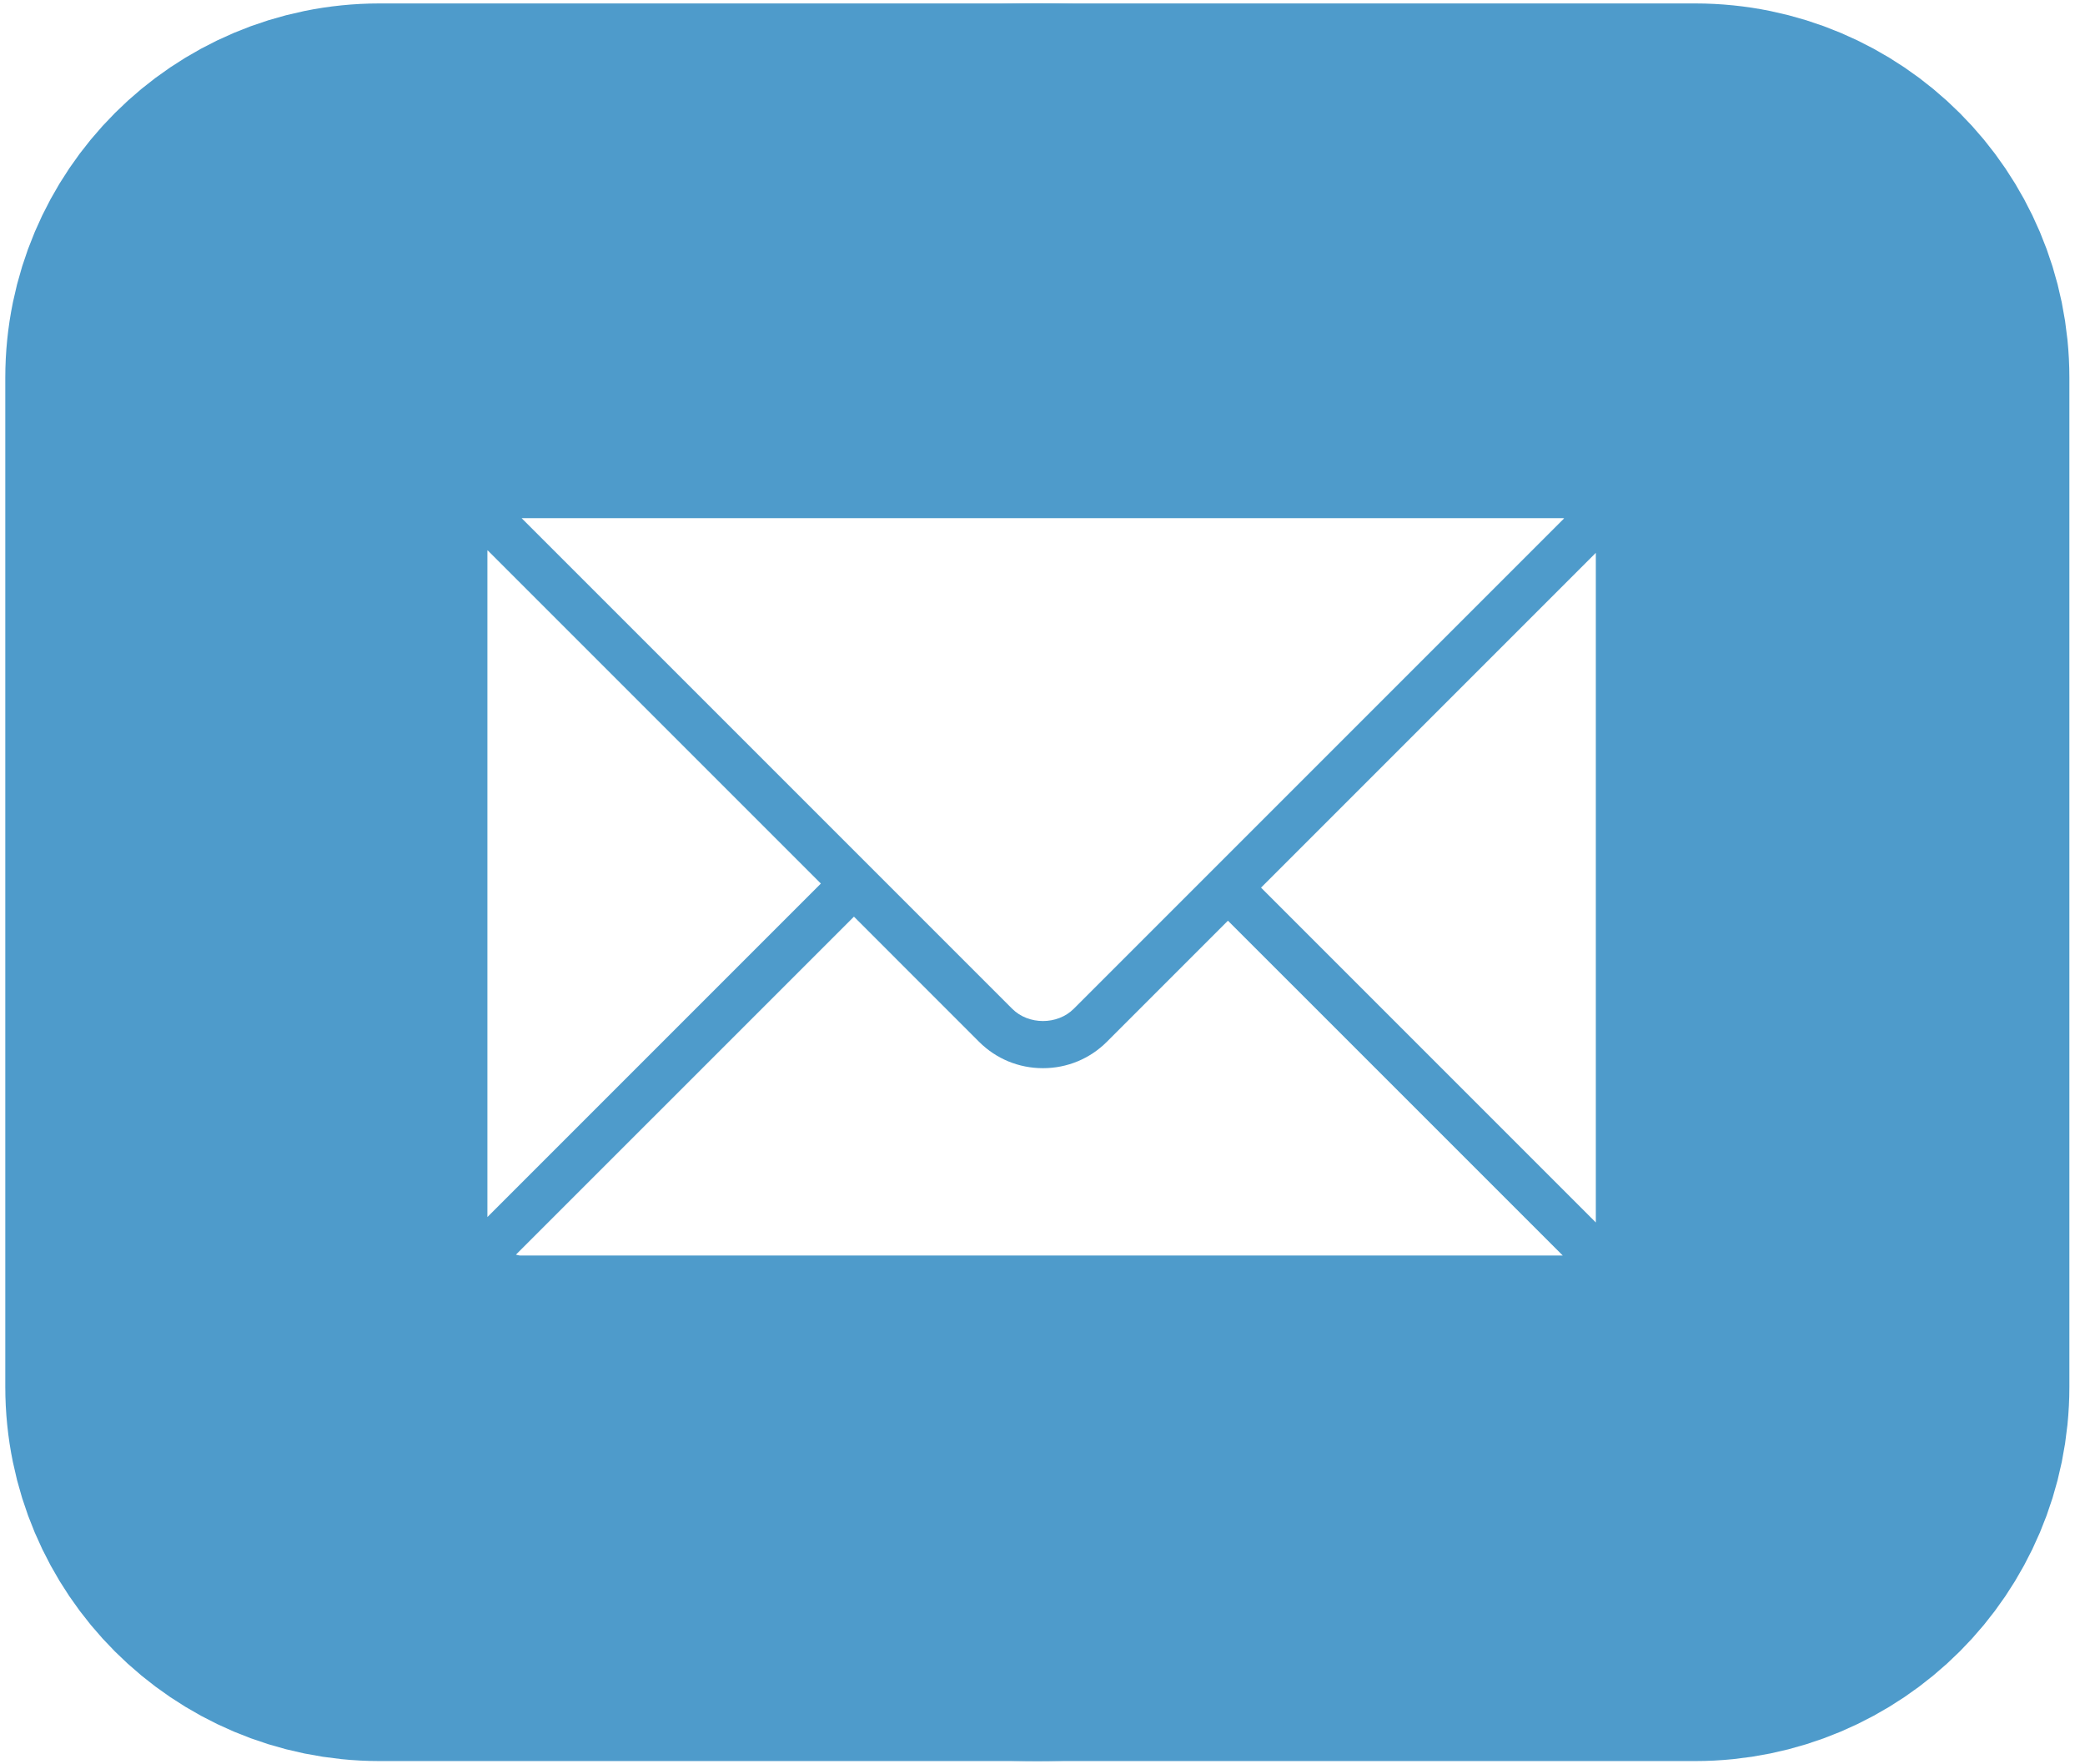
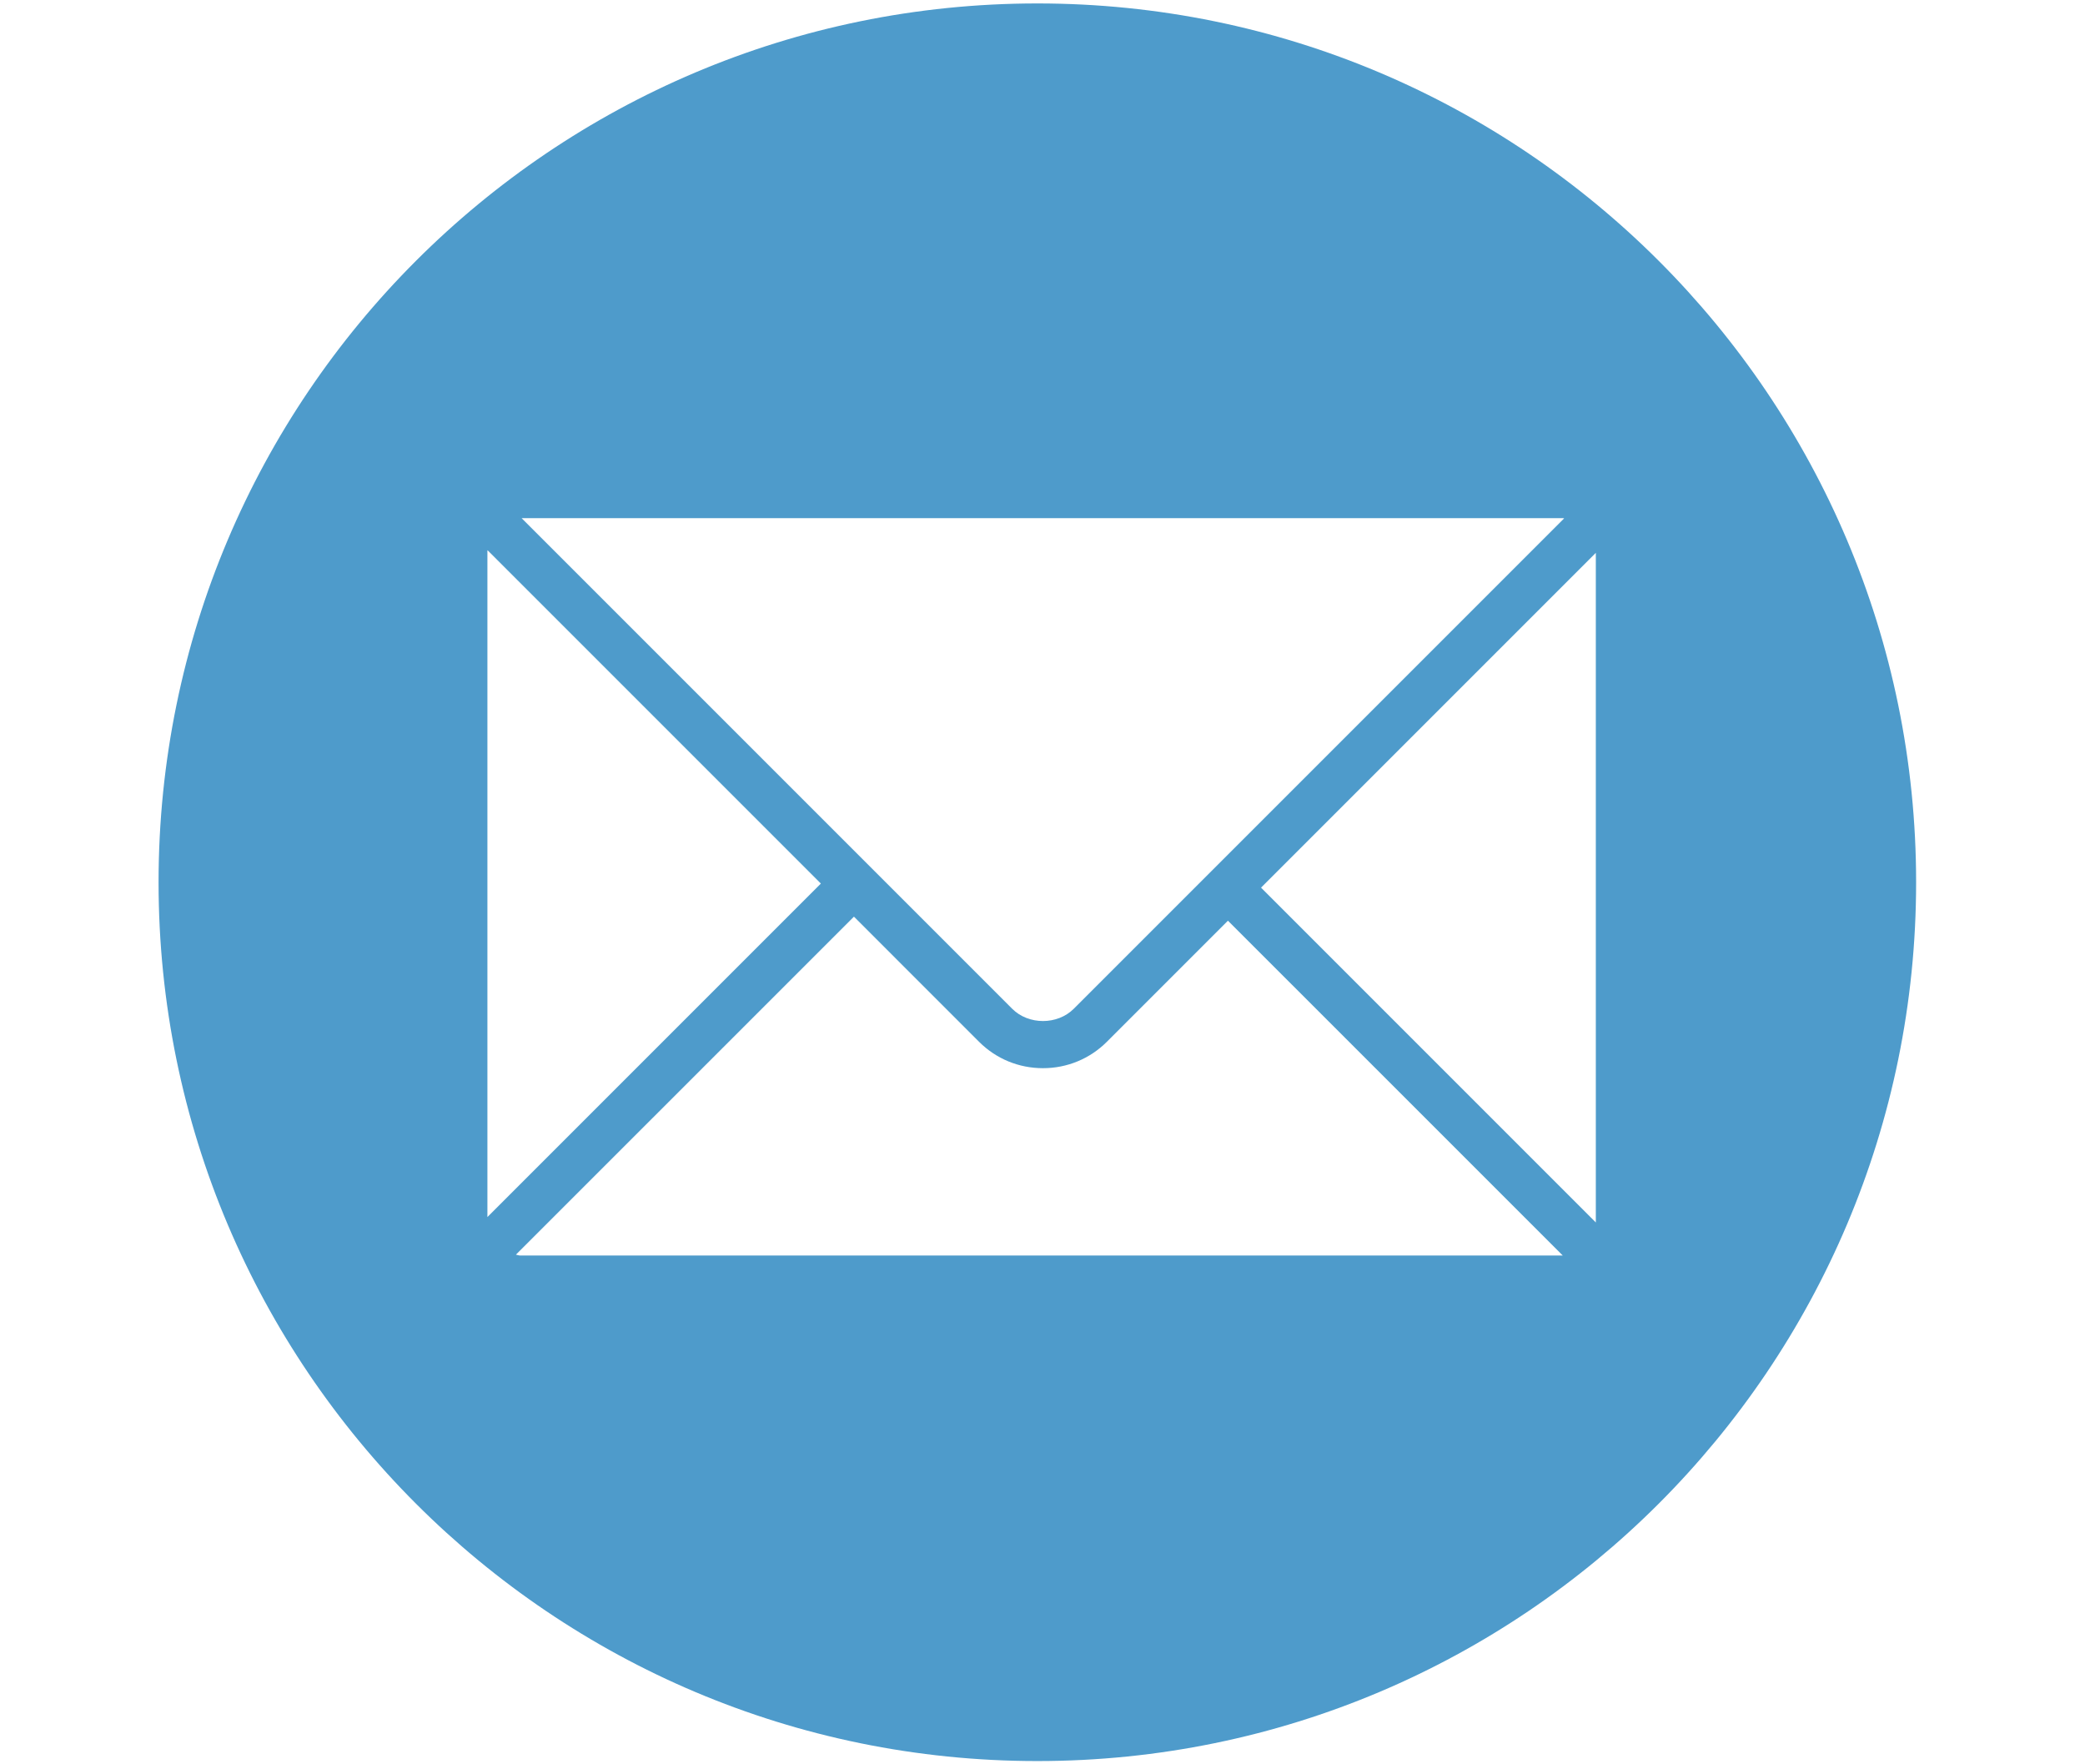
<svg xmlns="http://www.w3.org/2000/svg" width="117" height="99" viewBox="0 0 117 99" fill="none">
  <g clip-path="url(#clip0_394_99)">
-     <path d="M95.123 10.193H21.297C15.222 10.193 10.297 15.118 10.297 21.193V77.817C10.297 83.893 15.222 88.817 21.297 88.817H95.123C101.198 88.817 106.123 83.893 106.123 77.817V21.193C106.123 15.118 101.198 10.193 95.123 10.193Z" stroke="#4E9BCB" stroke-width="20" />
    <path d="M58.211 0.193C30.977 0.193 8.898 22.271 8.898 49.505C8.898 76.739 30.977 98.817 58.211 98.817C85.445 98.817 107.523 76.739 107.523 49.505C107.523 22.271 85.445 0.193 58.211 0.193ZM87.71 29.074C87.731 29.074 87.751 29.086 87.772 29.087L60.255 56.604C59.339 57.521 57.715 57.523 56.797 56.602L29.27 29.074H87.71ZM27.351 30.915C27.351 30.9 27.358 30.888 27.358 30.874L46.063 49.579L27.351 68.292V30.915ZM29.192 70.45C29.107 70.45 29.034 70.413 28.951 70.402L47.919 51.435L54.941 58.458C55.897 59.413 57.169 59.938 58.526 59.938C59.885 59.938 61.156 59.411 62.111 58.458L68.906 51.662L87.695 70.45H29.192ZM89.55 68.595L70.763 49.807L89.55 31.02V68.595Z" fill="#4E9BCB" />
  </g>
  <defs>
    <clipPath id="clip0_394_99">
      <rect width="117" height="99" fill="white" />
    </clipPath>
  </defs>
</svg>